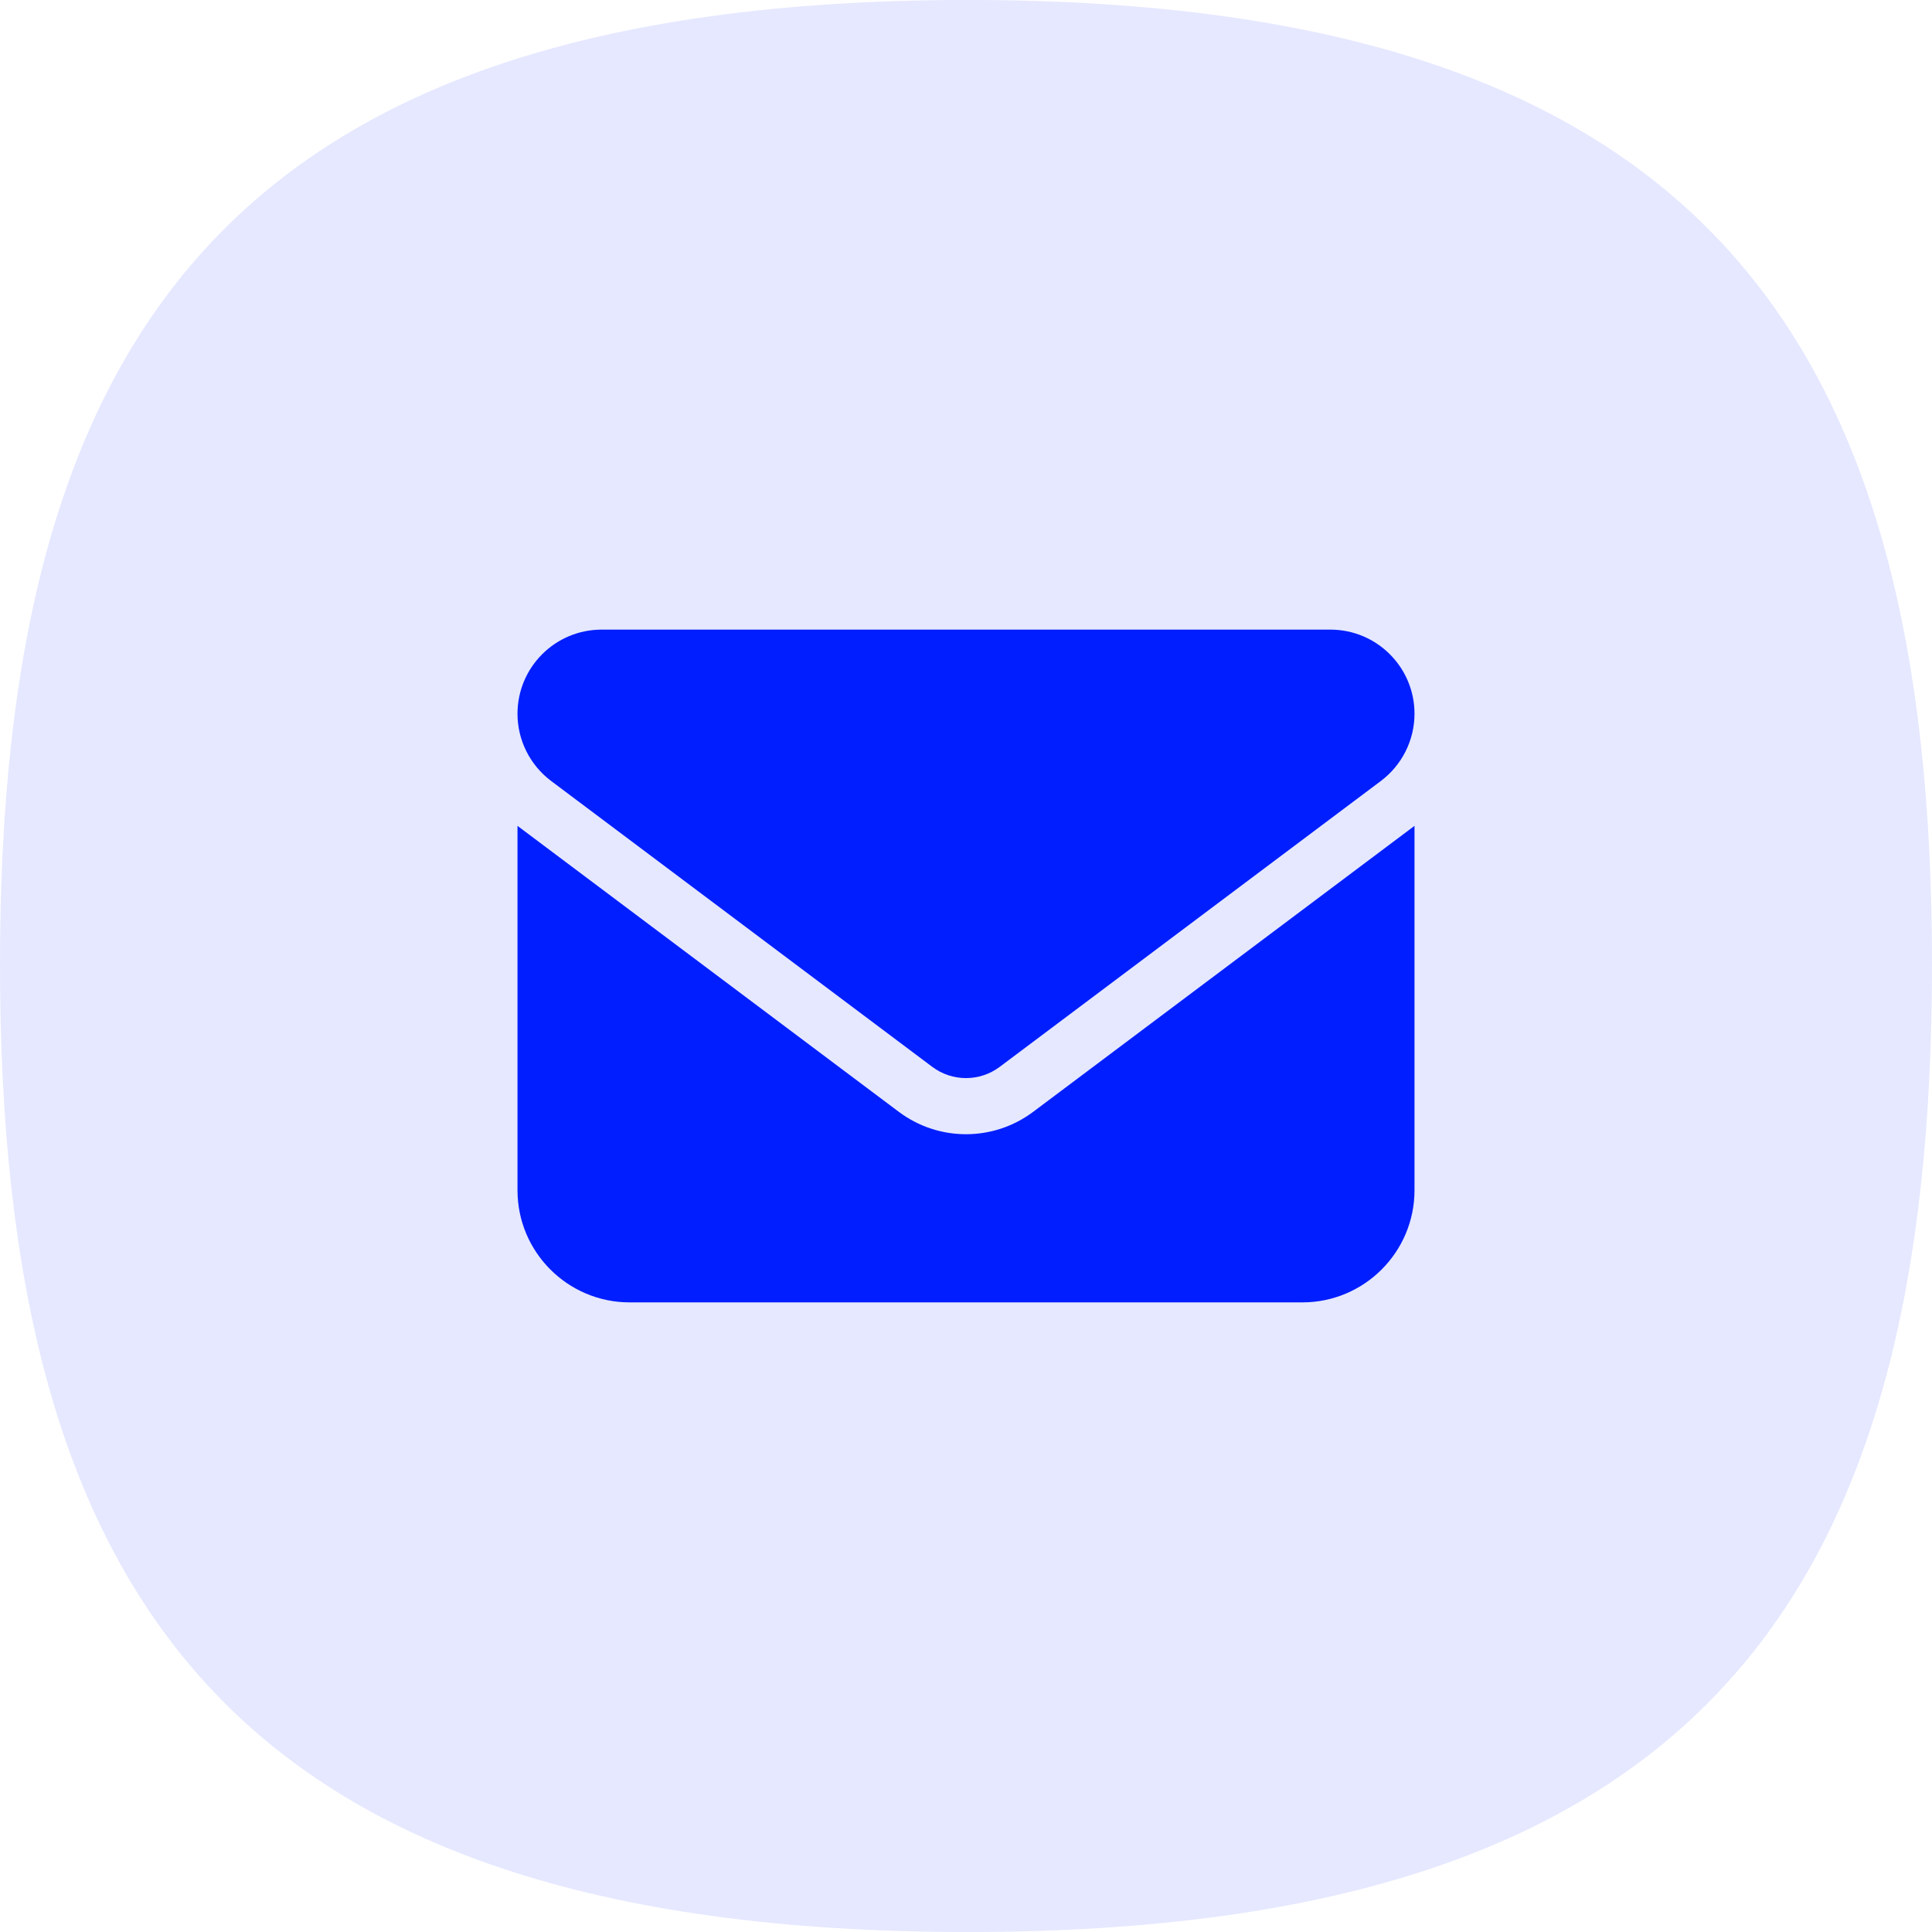
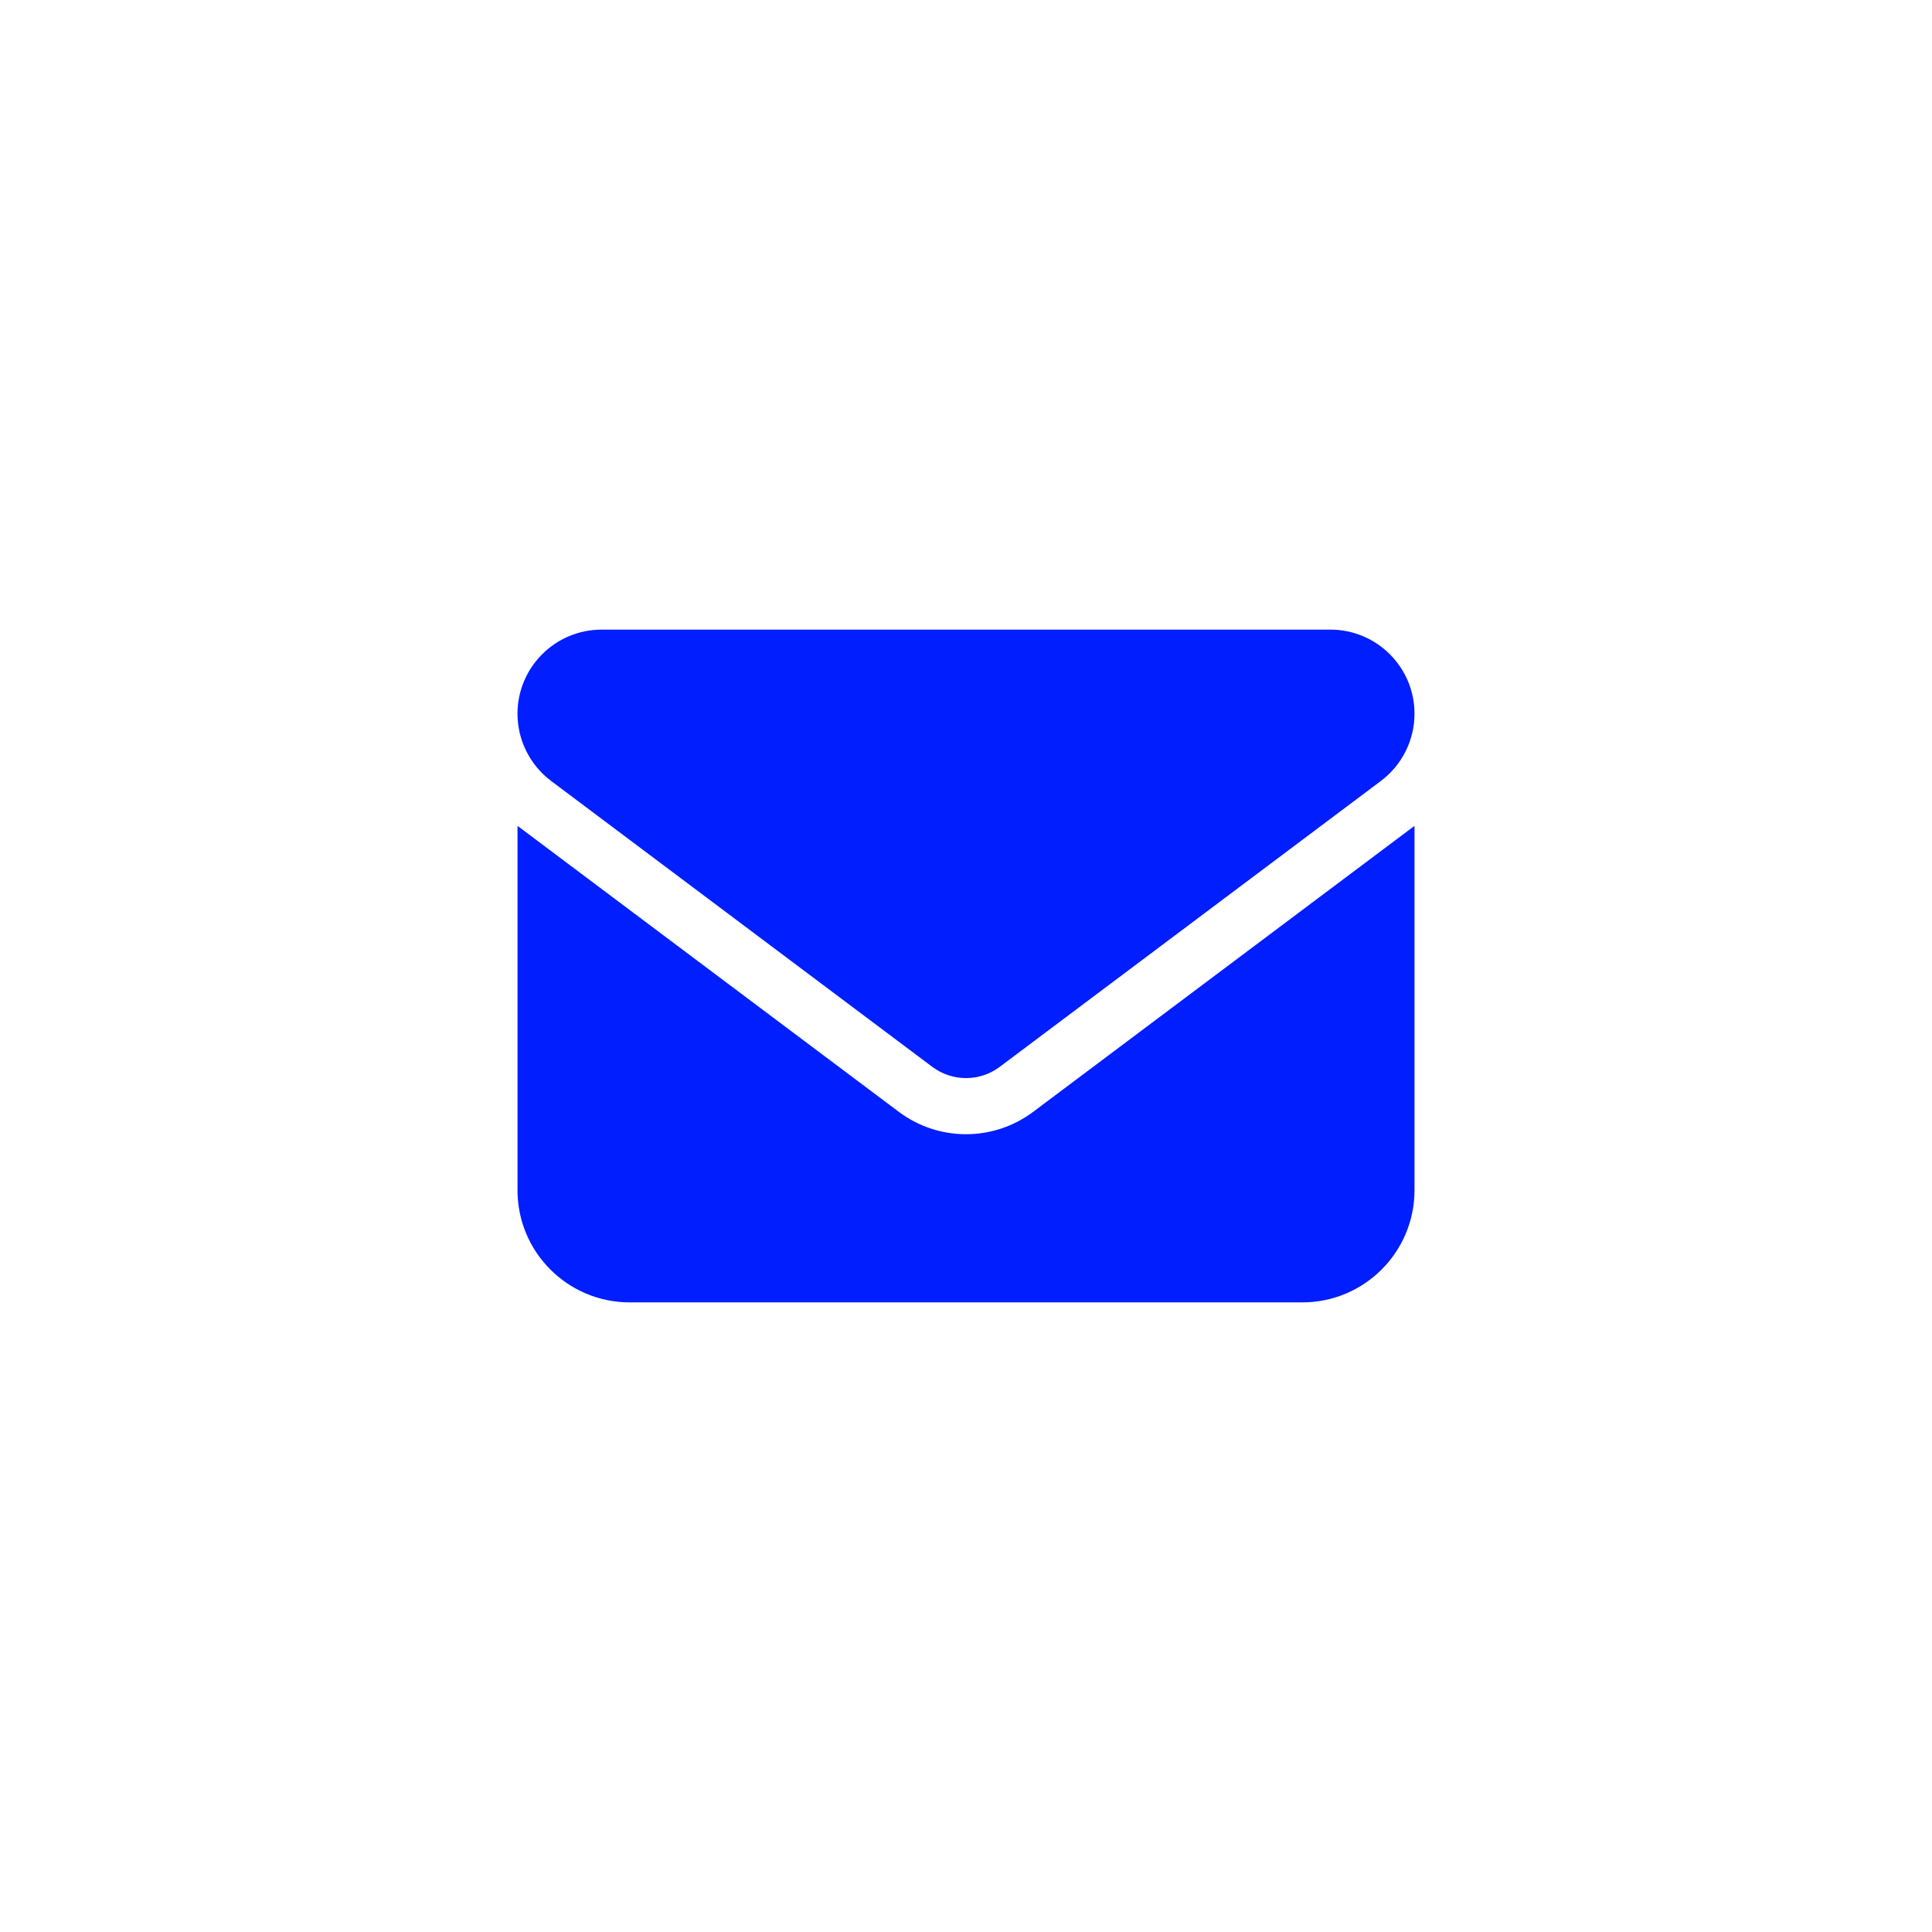
<svg xmlns="http://www.w3.org/2000/svg" width="56" height="56" viewBox="0 0 56 56" fill="none">
-   <path d="M0 27.947C0 9.965 6.473 0 28.053 0C49.526 0 56 9.965 56 27.947C56 46.035 49.526 56 28.053 56C6.473 56 0 46.035 0 27.947Z" fill="#E5E8FF" />
  <path d="M17.438 18.25C16.092 18.25 15 19.342 15 20.688C15 21.454 15.361 22.175 15.975 22.637L27.025 30.925C27.604 31.357 28.396 31.357 28.975 30.925L40.025 22.637C40.639 22.175 41 21.454 41 20.688C41 19.342 39.908 18.25 38.562 18.25H17.438ZM15 23.938V34.5C15 36.293 16.457 37.75 18.25 37.75H37.75C39.543 37.75 41 36.293 41 34.5V23.938L29.95 32.225C28.792 33.093 27.208 33.093 26.05 32.225L15 23.938Z" fill="#001EFF" />
</svg>